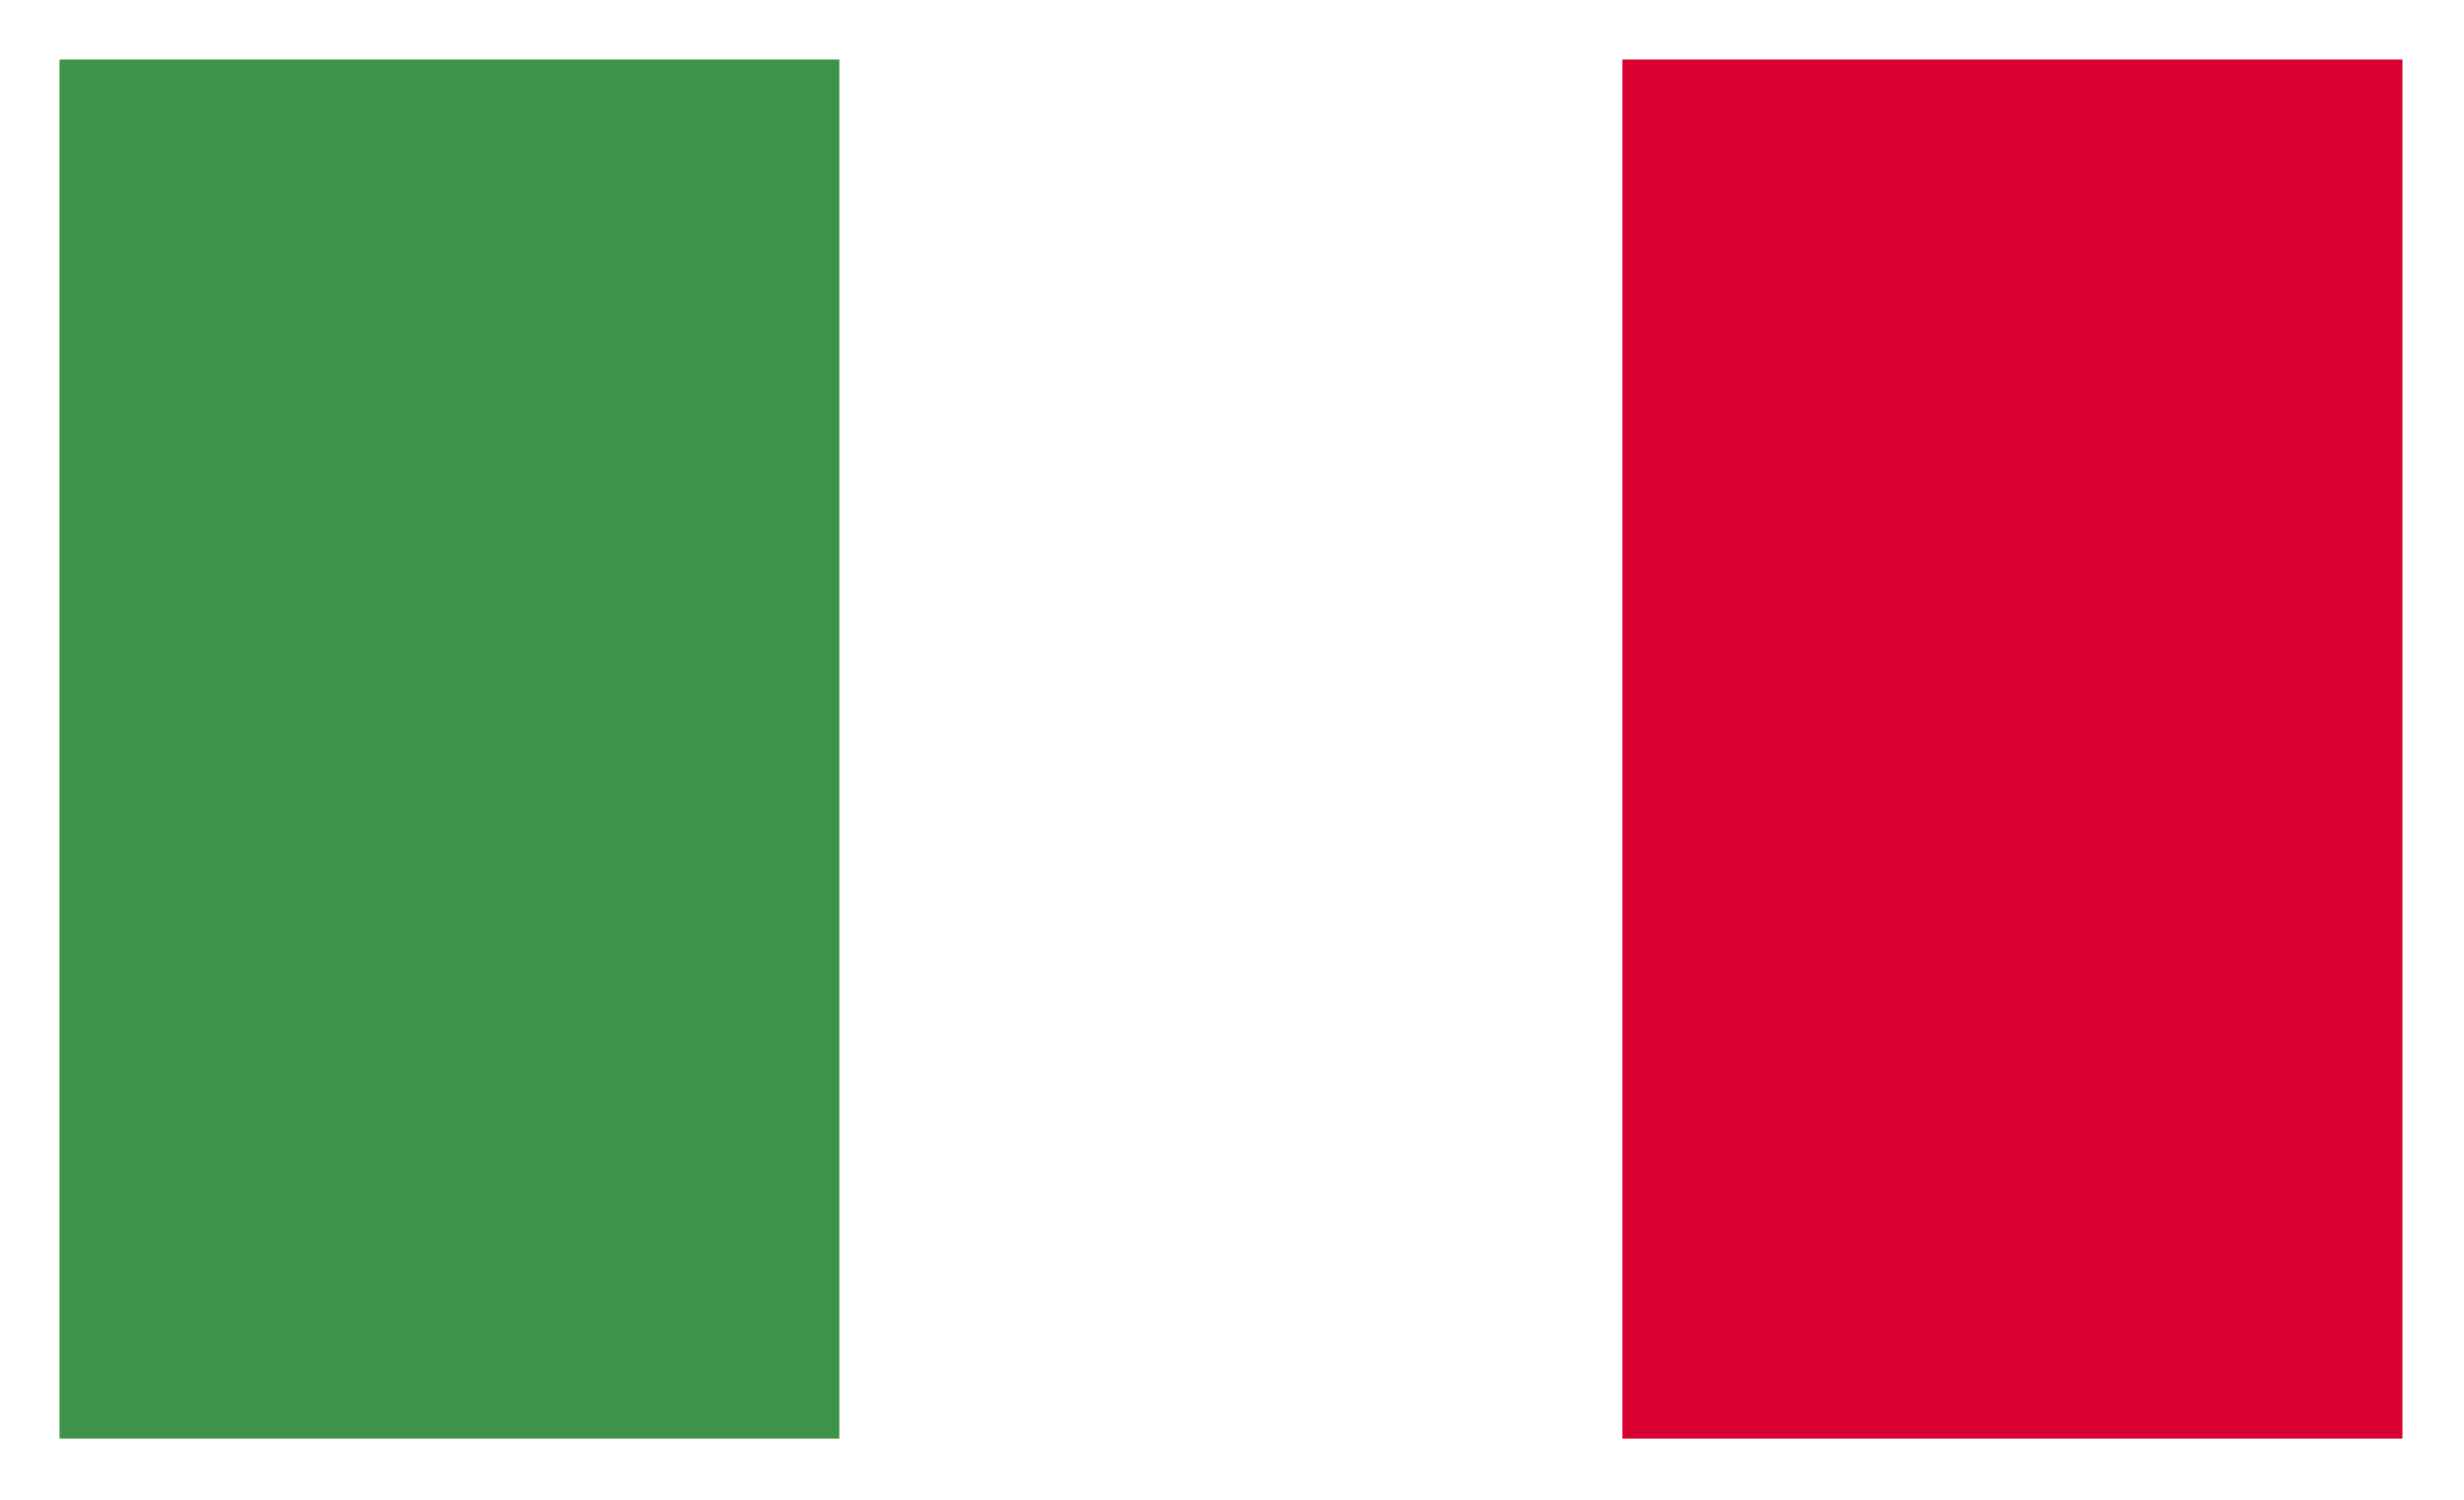
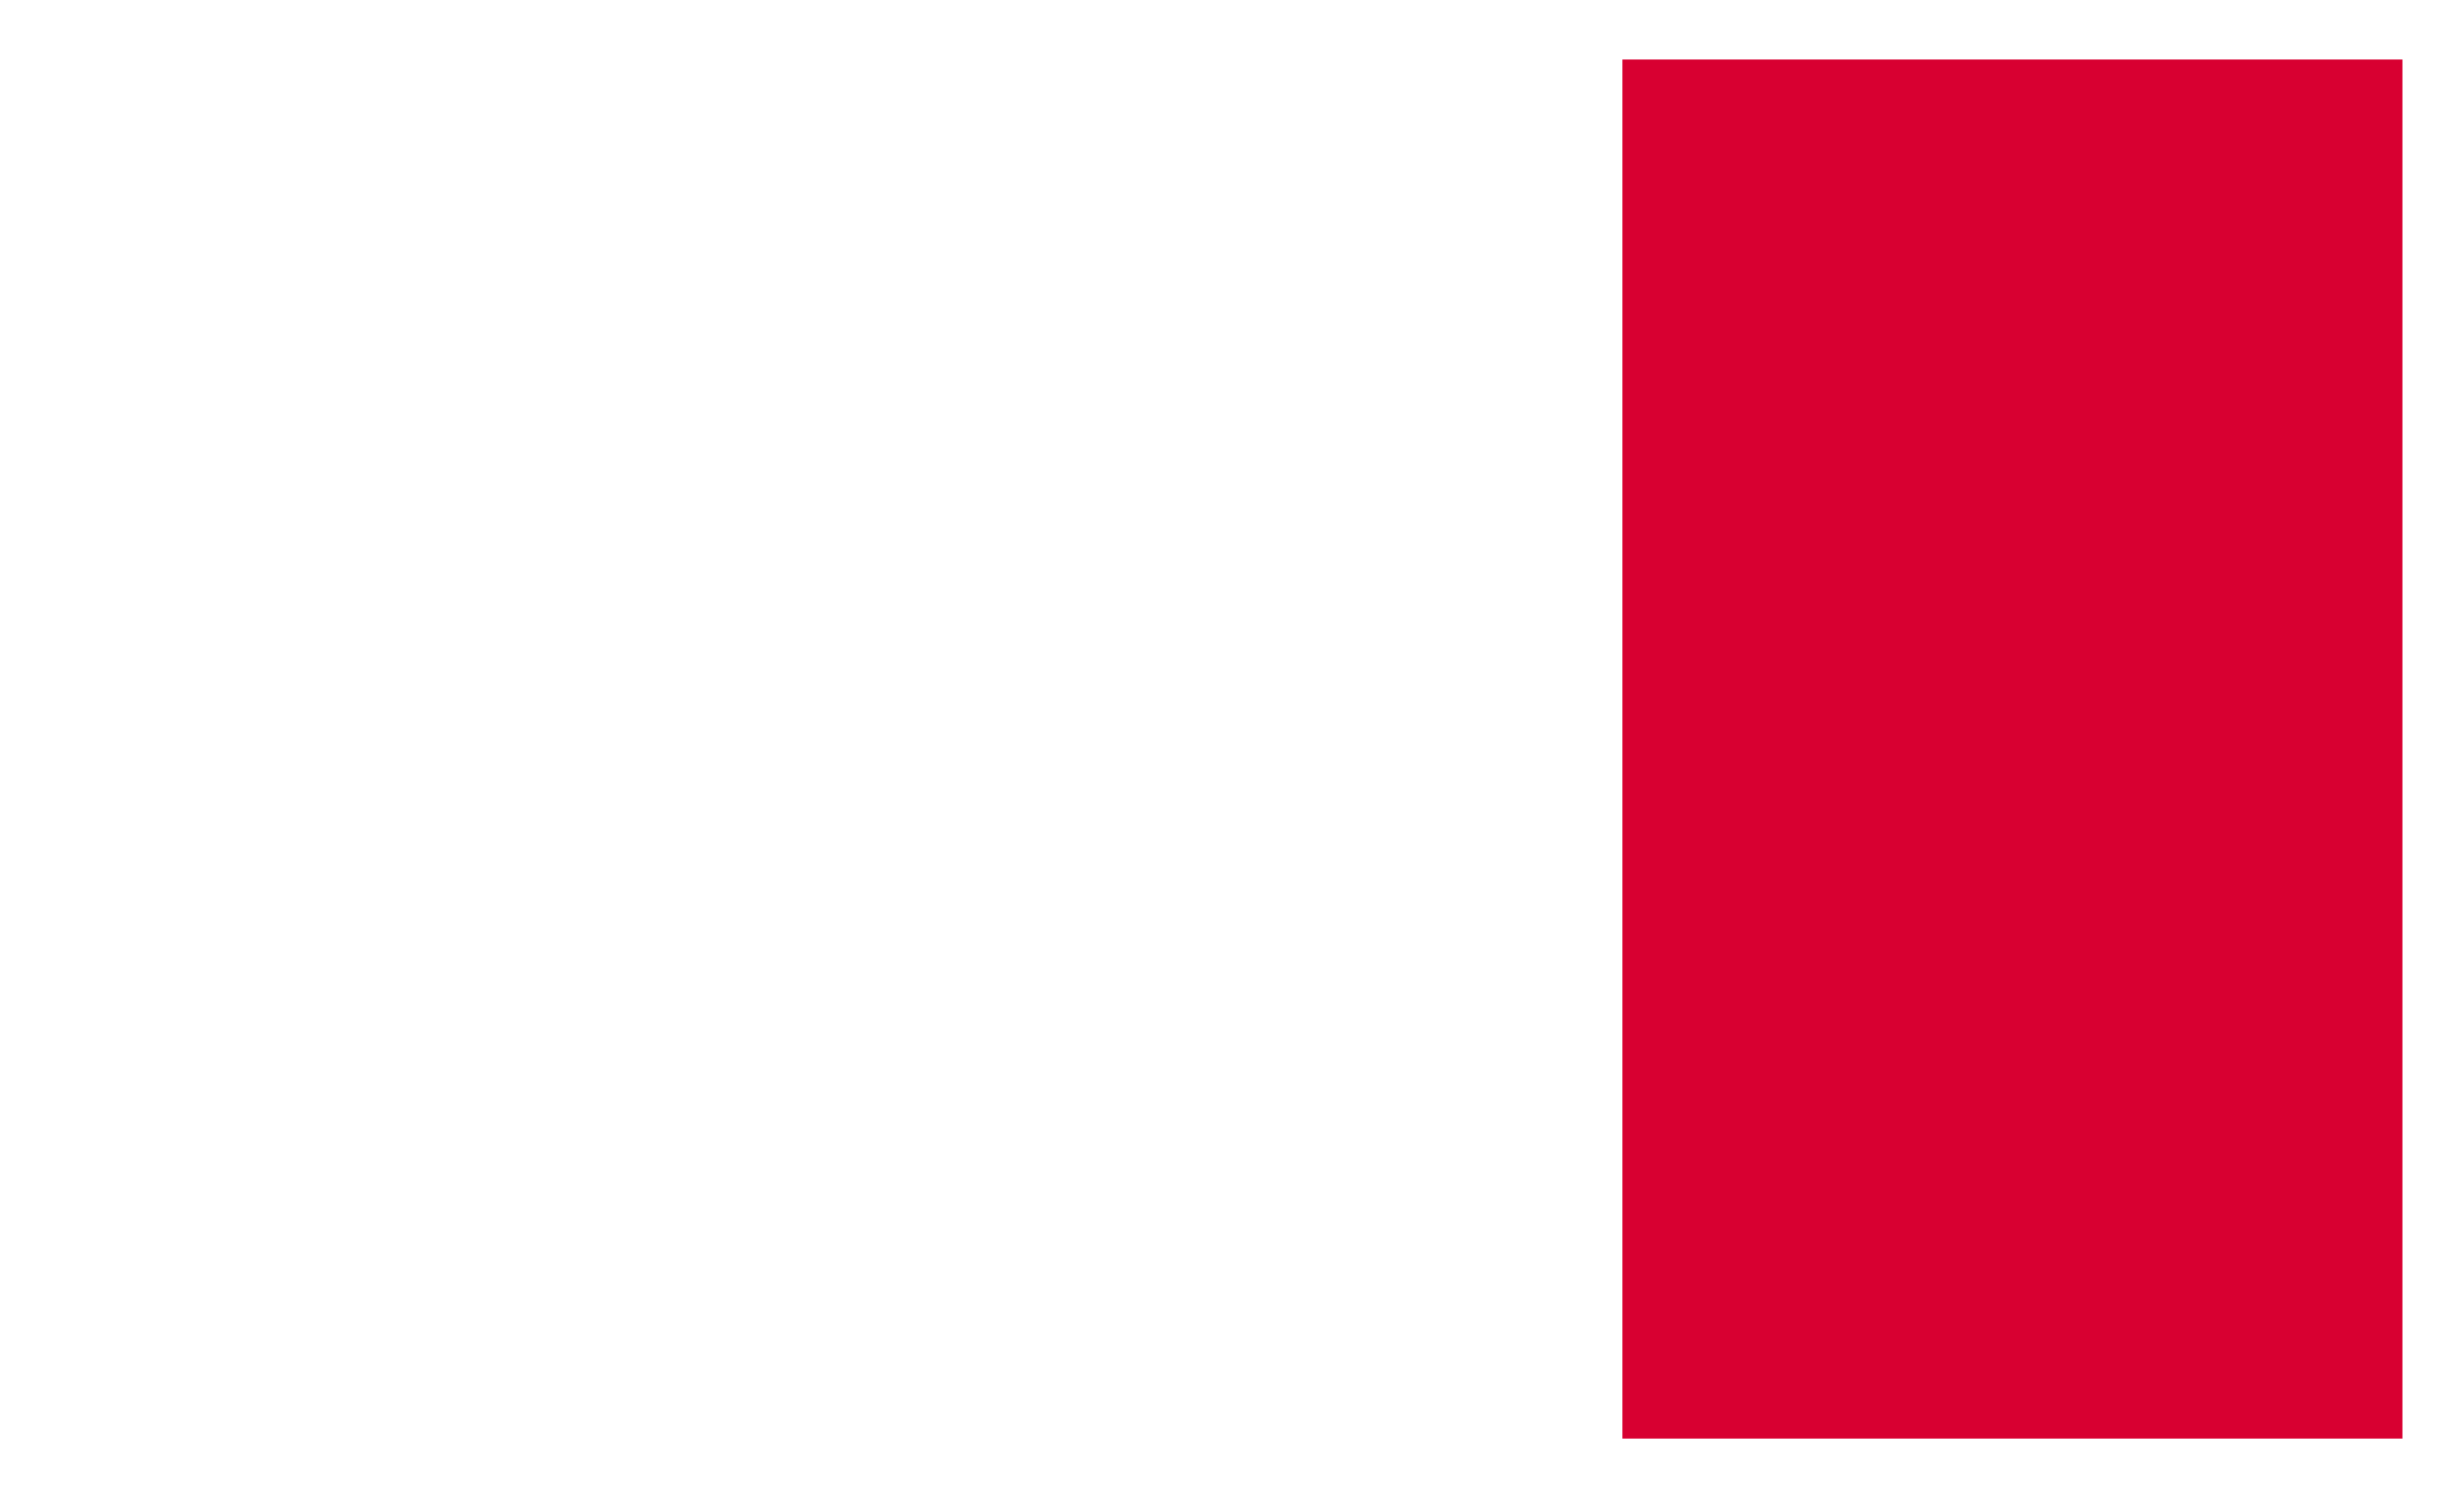
<svg xmlns="http://www.w3.org/2000/svg" width="207" height="126" viewBox="0 0 207 126">
  <defs>
    <filter id="a" x="-5.5" y="-5.5" width="218" height="137">
      <feOffset />
      <feGaussianBlur stdDeviation="3.5" result="b" />
      <feFlood flood-color="#006bd6" flood-opacity="0.188" />
      <feComposite operator="in" in2="b" />
      <feComposite in="SourceGraphic" />
    </filter>
    <clipPath id="c">
      <rect width="196.828" height="115.863" fill="none" />
    </clipPath>
    <clipPath id="e">
      <rect width="207" height="126" />
    </clipPath>
  </defs>
  <g id="d" clip-path="url(#e)">
    <rect width="207" height="126" fill="#fff" />
    <g transform="translate(-1206 -2173)">
      <g transform="translate(-233 470)">
        <g transform="matrix(1, 0, 0, 1, 1439, 1703)" filter="url(#a)">
          <rect width="197" height="116" transform="translate(5 5)" fill="#fff" />
        </g>
        <g transform="translate(1444 1708)">
          <g clip-path="url(#c)">
-             <rect width="65.526" height="115.863" fill="#3d9348" />
            <rect width="65.526" height="115.863" transform="translate(65.526)" fill="#fff" />
            <rect width="65.526" height="115.863" transform="translate(131.302)" fill="#d80031" />
          </g>
        </g>
      </g>
    </g>
  </g>
</svg>